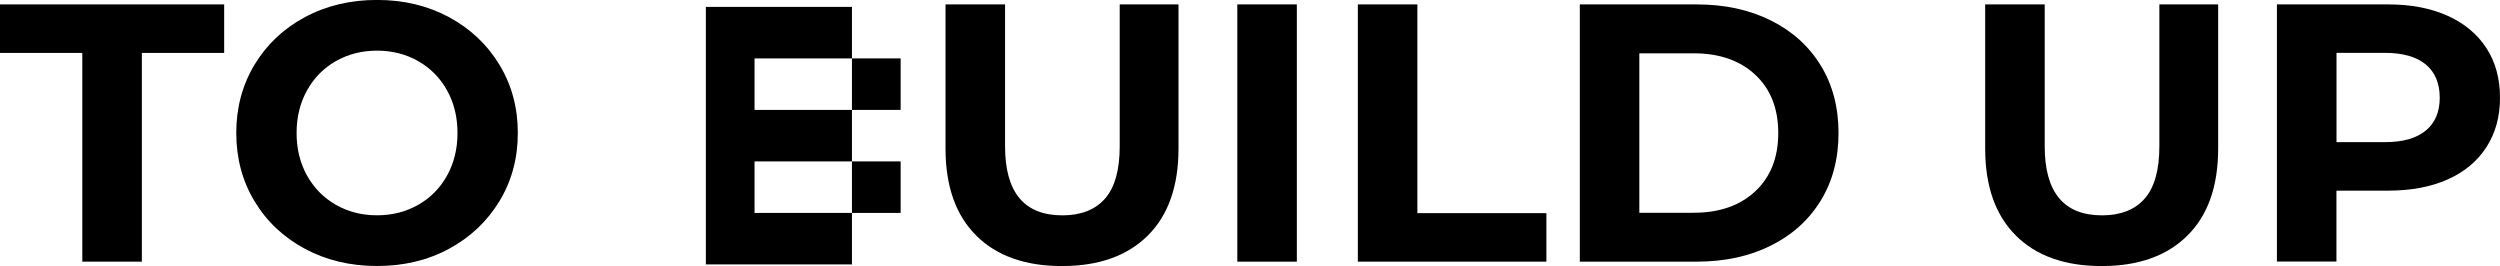
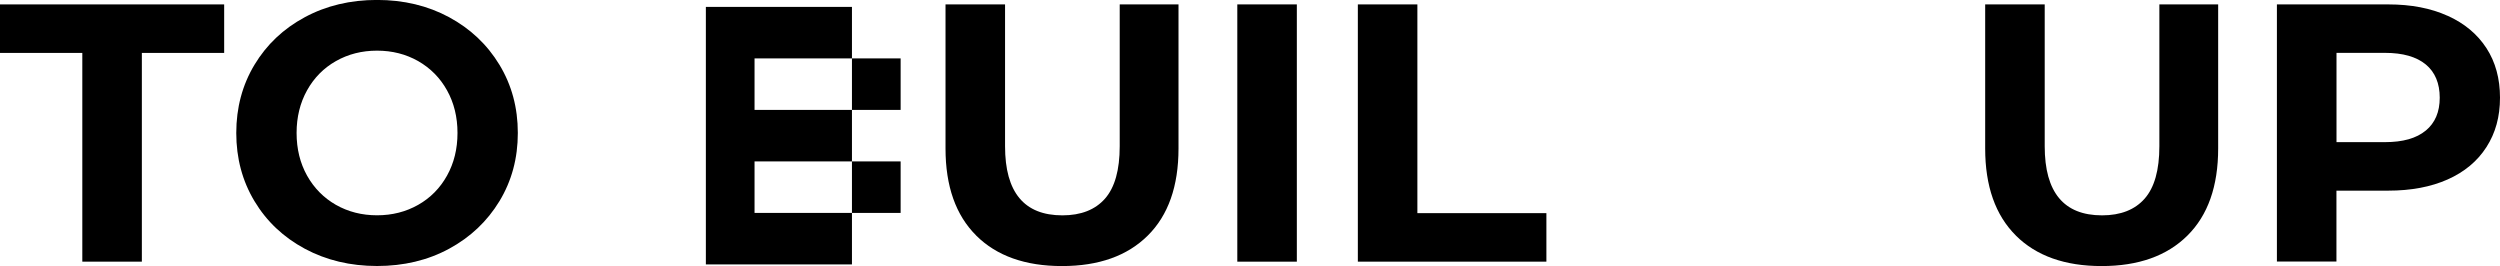
<svg xmlns="http://www.w3.org/2000/svg" id="Layer_2" viewBox="0 0 442.19 47.06">
  <g id="ASSETS">
    <path d="M150.69,10.33h-17.23v9.11h17.23v9.11h-17.23v9.11h17.23v9.11h-25.84V1.22h25.84V10.33Zm8.61,0v9.11h-8.61V10.33h8.61Zm0,18.22v9.11h-8.61v-9.11h8.61Z" />
  </g>
  <g id="FULL_text">
    <path d="M14.56,9.36H0V.78H39.65V9.36h-14.56V46.28H14.56V9.36Z" />
    <path d="M53.92,44c-3.79-2.04-6.76-4.84-8.91-8.42-2.15-3.58-3.22-7.59-3.22-12.06s1.07-8.48,3.22-12.06c2.15-3.57,5.11-6.38,8.91-8.42,3.79-2.04,8.05-3.05,12.77-3.05s8.97,1.02,12.74,3.05c3.77,2.04,6.74,4.84,8.91,8.42,2.17,3.58,3.25,7.59,3.25,12.06s-1.08,8.48-3.25,12.06c-2.17,3.57-5.14,6.38-8.91,8.42-3.77,2.04-8.02,3.05-12.74,3.05s-8.98-1.02-12.77-3.05Zm20.05-7.77c2.17-1.23,3.87-2.96,5.1-5.17s1.85-4.72,1.85-7.54-.62-5.33-1.85-7.54-2.94-3.93-5.1-5.17c-2.17-1.23-4.59-1.85-7.28-1.85s-5.11,.62-7.28,1.85c-2.17,1.23-3.87,2.96-5.1,5.17-1.23,2.21-1.85,4.72-1.85,7.54s.62,5.33,1.85,7.54c1.24,2.21,2.94,3.93,5.1,5.17,2.17,1.23,4.59,1.85,7.28,1.85s5.11-.62,7.28-1.85Z" />
    <path d="M172.67,41.66c-3.62-3.6-5.43-8.73-5.43-15.4V.78h10.53V25.87c0,8.15,3.38,12.22,10.14,12.22,3.29,0,5.81-.99,7.54-2.96,1.73-1.97,2.6-5.06,2.6-9.26V.78h10.4V26.26c0,6.67-1.81,11.81-5.43,15.4-3.62,3.6-8.68,5.4-15.18,5.4s-11.56-1.8-15.18-5.4Z" />
    <path d="M218.85,.78h10.53V46.28h-10.53V.78Z" />
    <path d="M240.17,.78h10.53V37.7h22.82v8.58h-33.35V.78Z" />
-     <path d="M279.43,.78h20.67c4.94,0,9.31,.94,13.1,2.83,3.79,1.88,6.74,4.54,8.84,7.96,2.1,3.42,3.15,7.41,3.15,11.96s-1.05,8.54-3.15,11.96c-2.1,3.42-5.05,6.08-8.84,7.96-3.79,1.89-8.16,2.83-13.1,2.83h-20.67V.78Zm20.15,36.85c4.55,0,8.18-1.27,10.89-3.8,2.71-2.54,4.06-5.97,4.06-10.3s-1.35-7.77-4.06-10.3c-2.71-2.53-6.34-3.8-10.89-3.8h-9.62v28.21h9.62Z" />
    <path d="M356.56,41.66c-3.62-3.6-5.43-8.73-5.43-15.4V.78h10.53V25.87c0,8.15,3.38,12.22,10.14,12.22,3.29,0,5.81-.99,7.54-2.96,1.73-1.97,2.6-5.06,2.6-9.26V.78h10.4V26.26c0,6.67-1.81,11.81-5.43,15.4-3.62,3.6-8.68,5.4-15.18,5.4s-11.56-1.8-15.18-5.4Z" />
    <path d="M432.93,2.79c2.97,1.34,5.25,3.25,6.86,5.72,1.6,2.47,2.4,5.4,2.4,8.77s-.8,6.25-2.4,8.74c-1.6,2.49-3.89,4.4-6.86,5.72-2.97,1.32-6.47,1.98-10.5,1.98h-9.17v12.54h-10.53V.78h19.7c4.03,0,7.53,.67,10.5,2.02Zm-3.87,20.31c1.65-1.37,2.47-3.3,2.47-5.82s-.82-4.52-2.47-5.88c-1.65-1.36-4.05-2.05-7.21-2.05h-8.58v15.79h8.58c3.16,0,5.57-.68,7.21-2.05Z" />
  </g>
</svg>